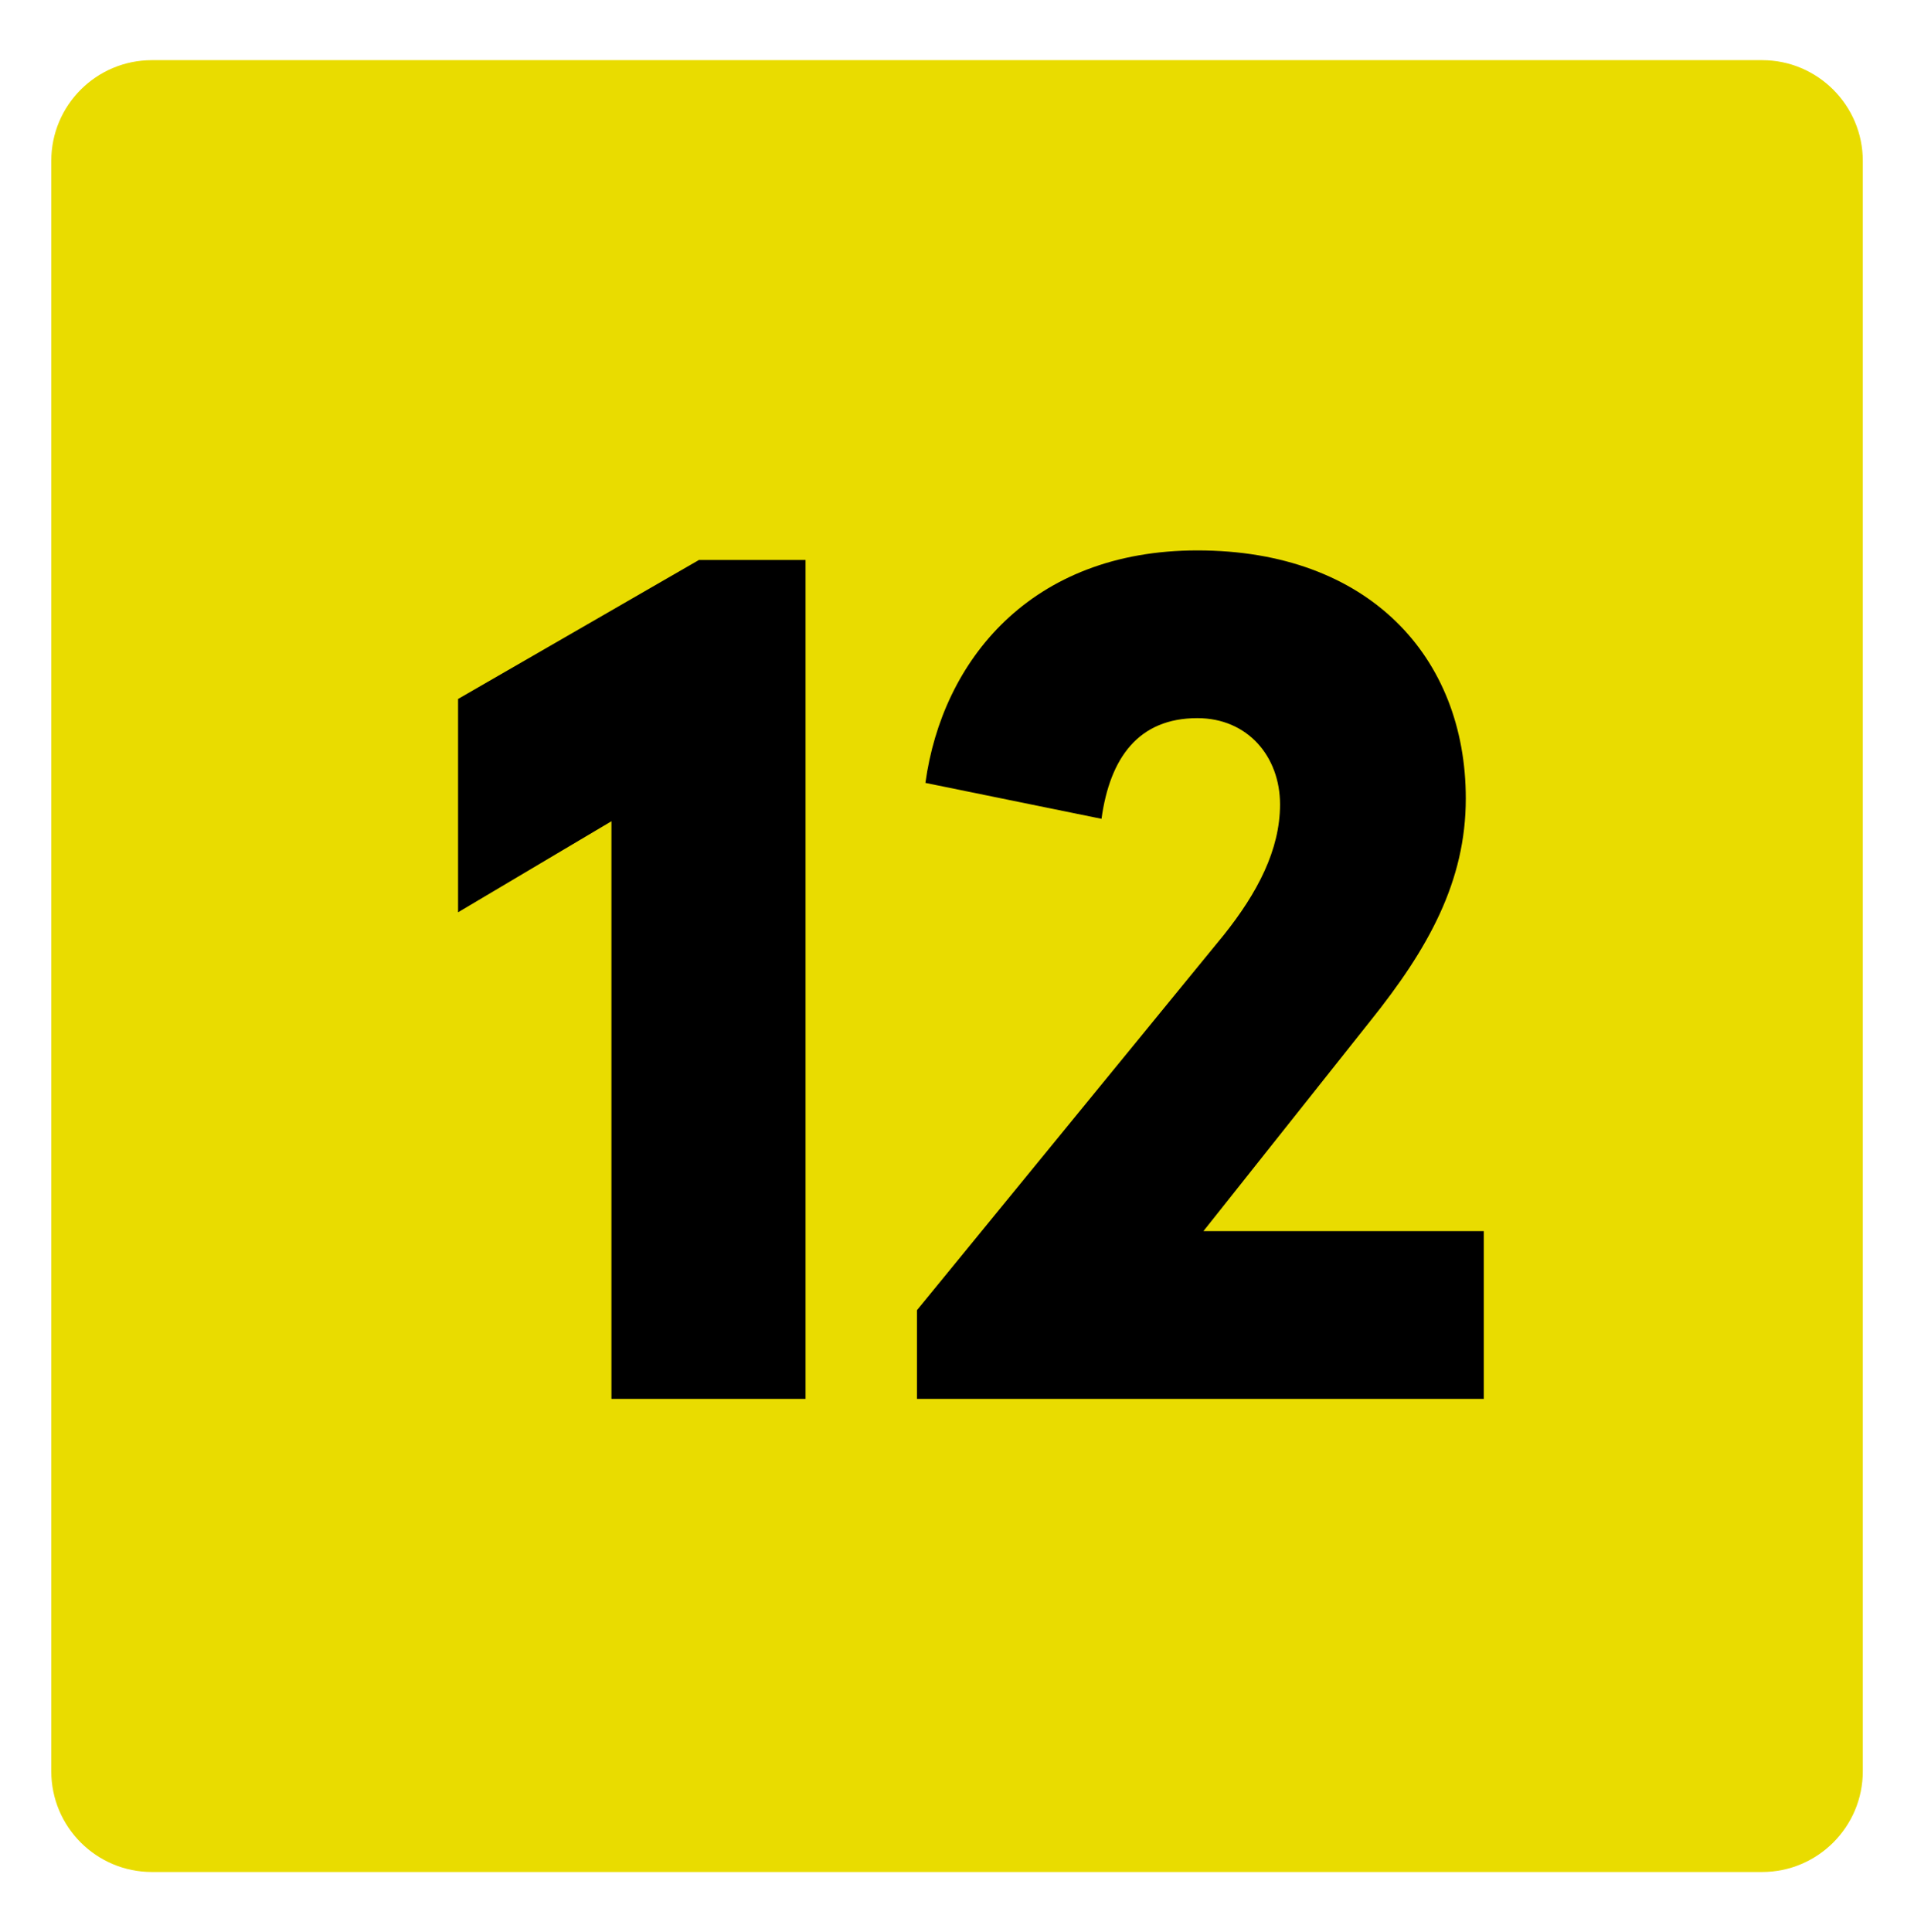
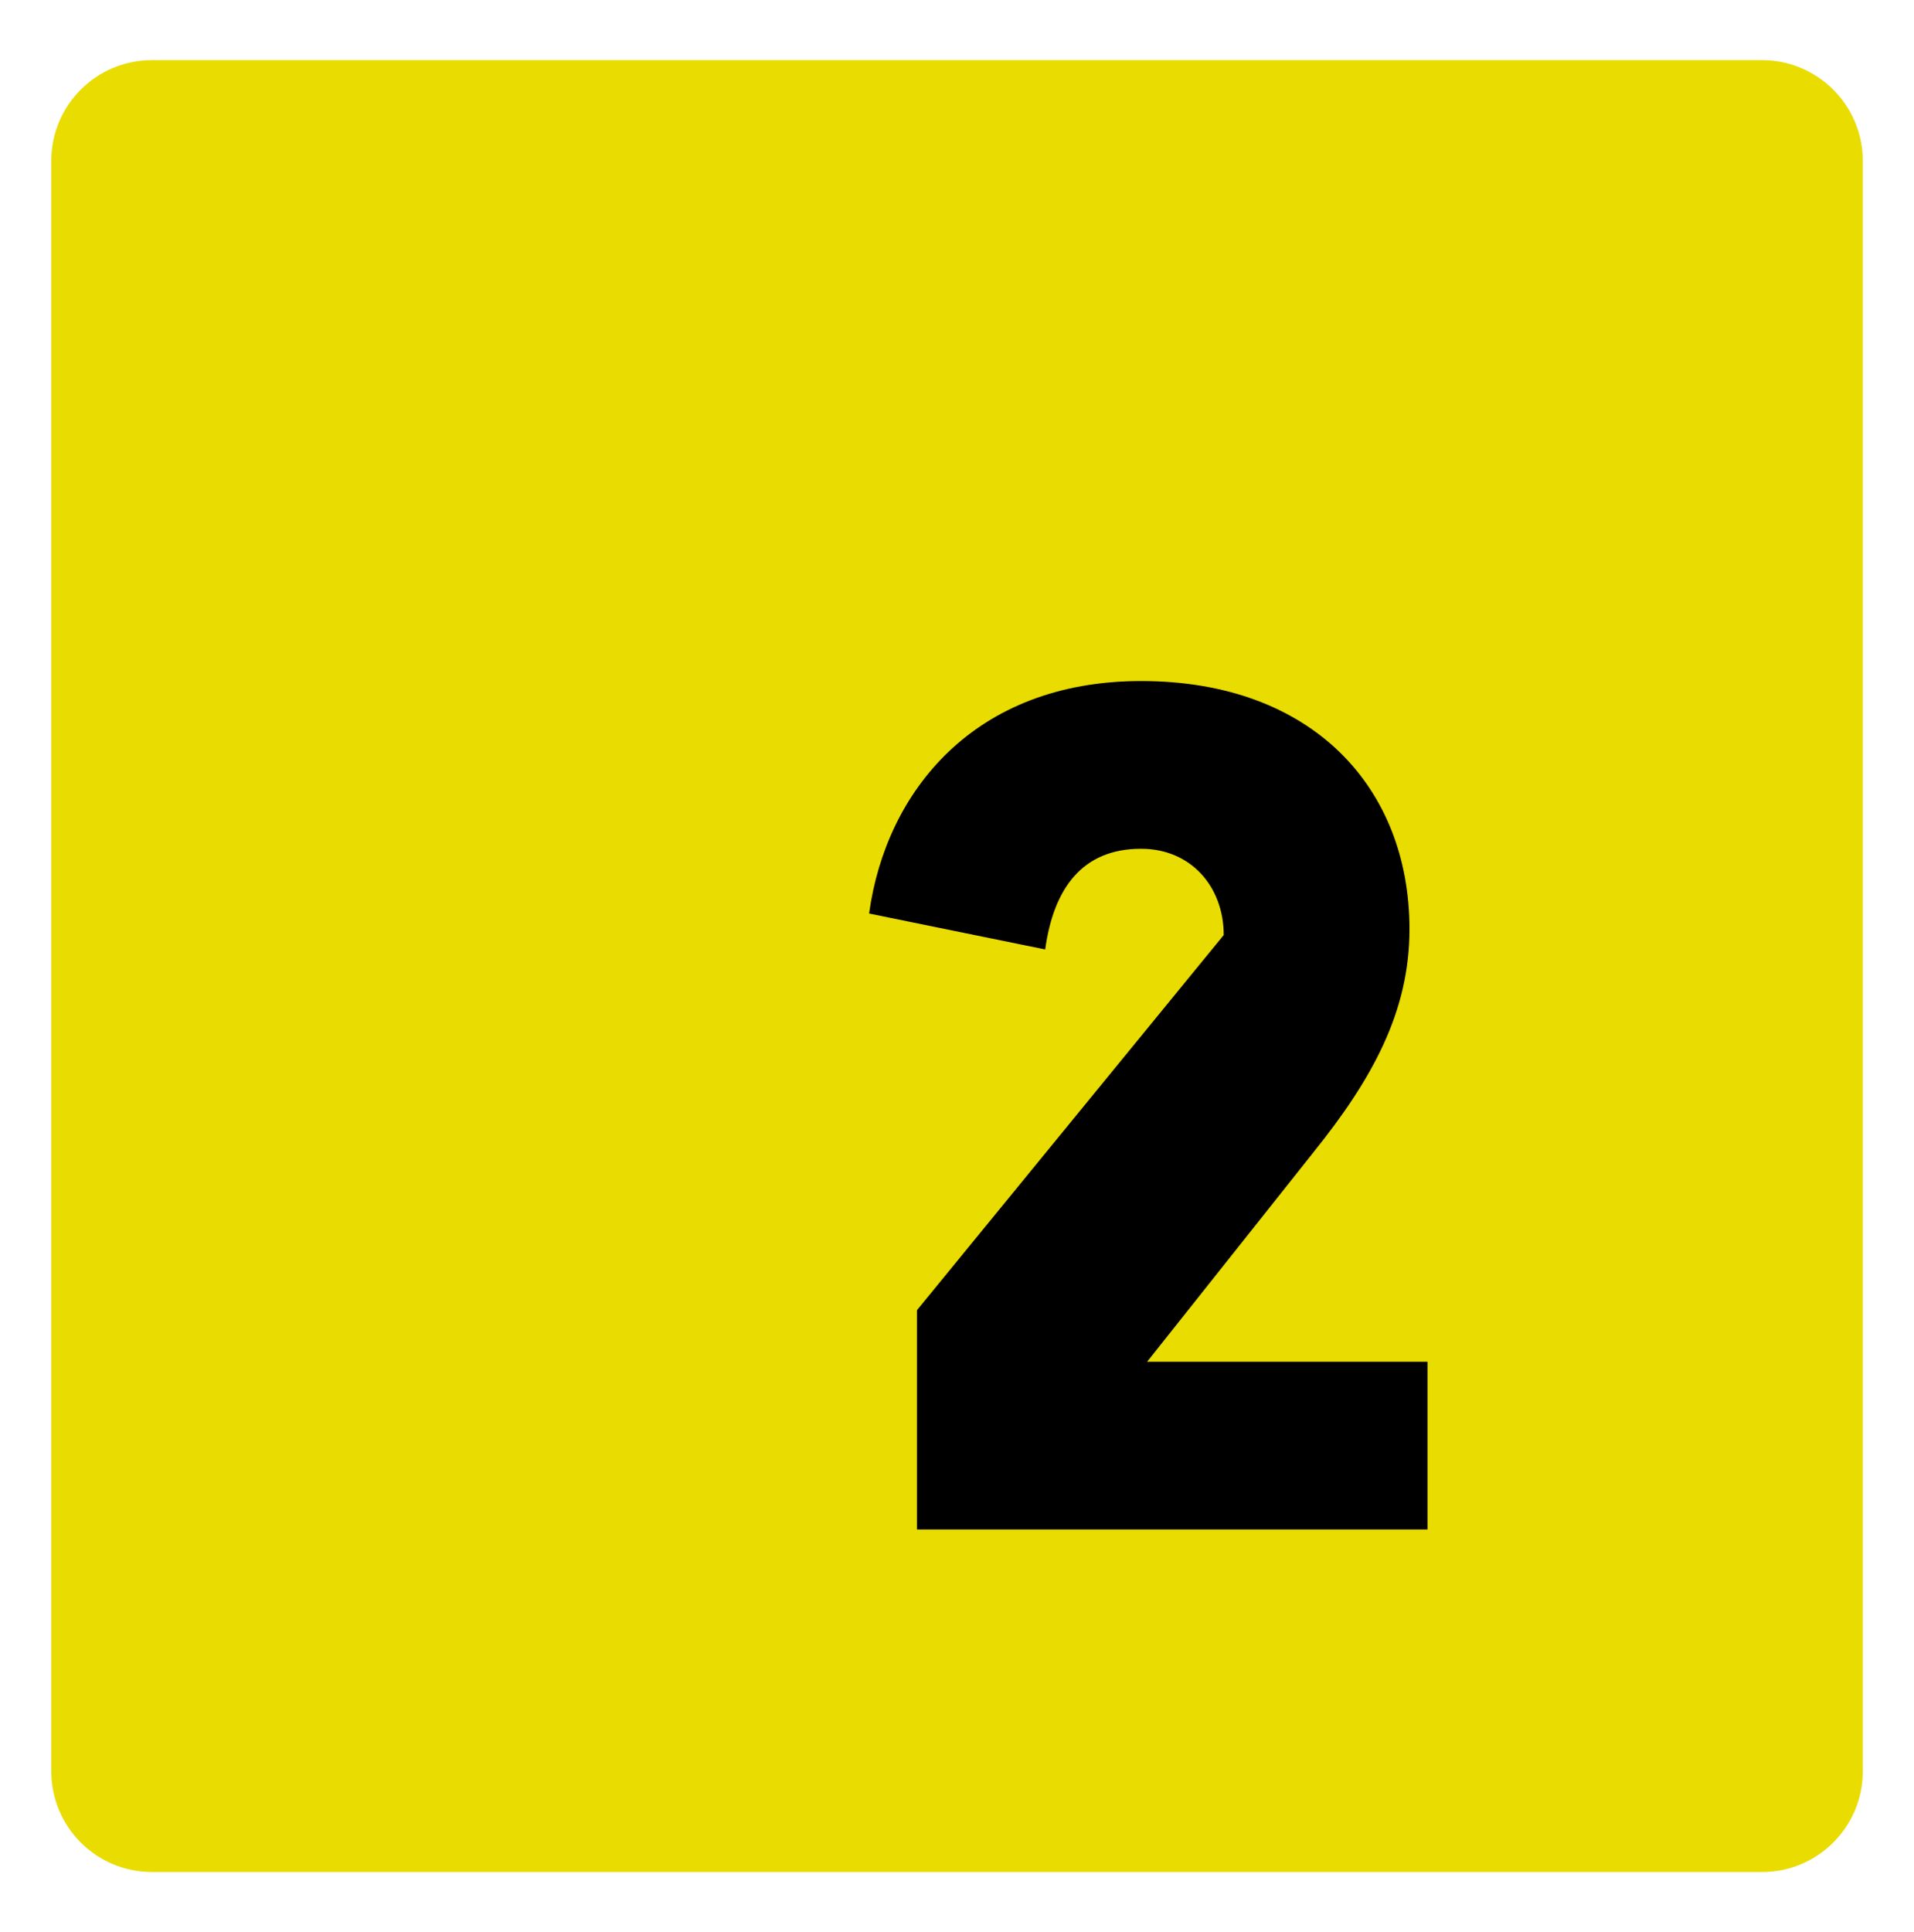
<svg xmlns="http://www.w3.org/2000/svg" version="1.1" id="Capa_1" x="0px" y="0px" width="47.922px" height="48.368px" viewBox="0 0 47.922 48.368" enable-background="new 0 0 47.922 48.368" xml:space="preserve">
  <path fill="#E9DC00" d="M44.12,1.506H3.804c-1.393,0-2.52,1.128-2.52,2.52V44.34c0,1.392,1.127,2.521,2.52,2.521H44.12  c1.389,0,2.52-1.129,2.52-2.521V4.026C46.639,2.635,45.508,1.506,44.12,1.506" />
  <g enable-background="new    ">
-     <path d="M20.169,14.018v20.999h-4.86V20.558l-3.84,2.279v-5.34l6.03-3.479H20.169z" />
-   </g>
+     </g>
  <g enable-background="new    ">
-     <path d="M22.959,32.797l7.68-9.39c0.84-1.05,1.41-2.13,1.41-3.27c0-1.2-0.811-2.16-2.07-2.16c-1.47,0-2.189,0.989-2.4,2.52   l-4.409-0.899c0.42-3.061,2.64-5.82,6.81-5.82c4.29,0,6.72,2.67,6.72,6.21c0,2.07-0.93,3.75-2.399,5.58l-4.17,5.25h7.02v4.199   H22.959V32.797z" />
+     <path d="M22.959,32.797l7.68-9.39c0-1.2-0.811-2.16-2.07-2.16c-1.47,0-2.189,0.989-2.4,2.52   l-4.409-0.899c0.42-3.061,2.64-5.82,6.81-5.82c4.29,0,6.72,2.67,6.72,6.21c0,2.07-0.93,3.75-2.399,5.58l-4.17,5.25h7.02v4.199   H22.959V32.797z" />
  </g>
</svg>